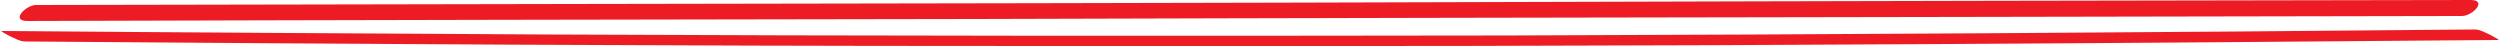
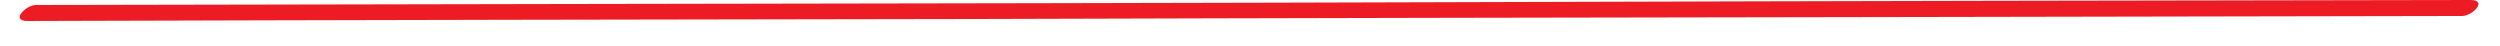
<svg xmlns="http://www.w3.org/2000/svg" height="9.3" preserveAspectRatio="xMidYMid meet" version="1.0" viewBox="-0.2 0.0 500.4 9.3" width="500.4" zoomAndPan="magnify">
  <g id="change1_1">
-     <path d="M5.3,4.2C1.8,4.2,5,1,7,1c35.7-0.1,71.3-0.1,107-0.2c63.2-0.1,126.4-0.2,189.6-0.4 C367.2,0.2,430.7,0.1,494.3,0c3.5,0,0.4,3.2-1.7,3.2c-35.7,0.1-71.3,0.1-107,0.2c-63.2,0.1-126.4,0.2-189.6,0.4 C132.4,3.9,68.9,4,5.3,4.2L5.3,4.2z" fill="#ED1C24" />
+     <path d="M5.3,4.2C1.8,4.2,5,1,7,1c35.7-0.1,71.3-0.1,107-0.2c63.2-0.1,126.4-0.2,189.6-0.4 C367.2,0.2,430.7,0.1,494.3,0c3.5,0,0.4,3.2-1.7,3.2c-35.7,0.1-71.3,0.1-107,0.2c-63.2,0.1-126.4,0.2-189.6,0.4 C132.4,3.9,68.9,4,5.3,4.2z" fill="#ED1C24" />
  </g>
  <g id="change1_2">
-     <path d="M4.8,8.3c-1,0-2.2-0.7-3.1-1.1c-0.2-0.1-1.9-1-1.6-1c36.2,0.3,72.5,0.5,108.7,0.7 C173,7.2,237.2,7.2,301.5,7.1c64.6-0.2,129.2-0.6,193.7-1.2c1,0,2.2,0.7,3.1,1.1c0.1,0.1,1.9,1,1.6,1c-36.2,0.3-72.5,0.6-108.7,0.8 C327,9.2,262.7,9.3,198.5,9.2C133.9,9.2,69.3,8.8,4.8,8.3L4.8,8.3z" fill="#ED1C24" />
-   </g>
+     </g>
</svg>